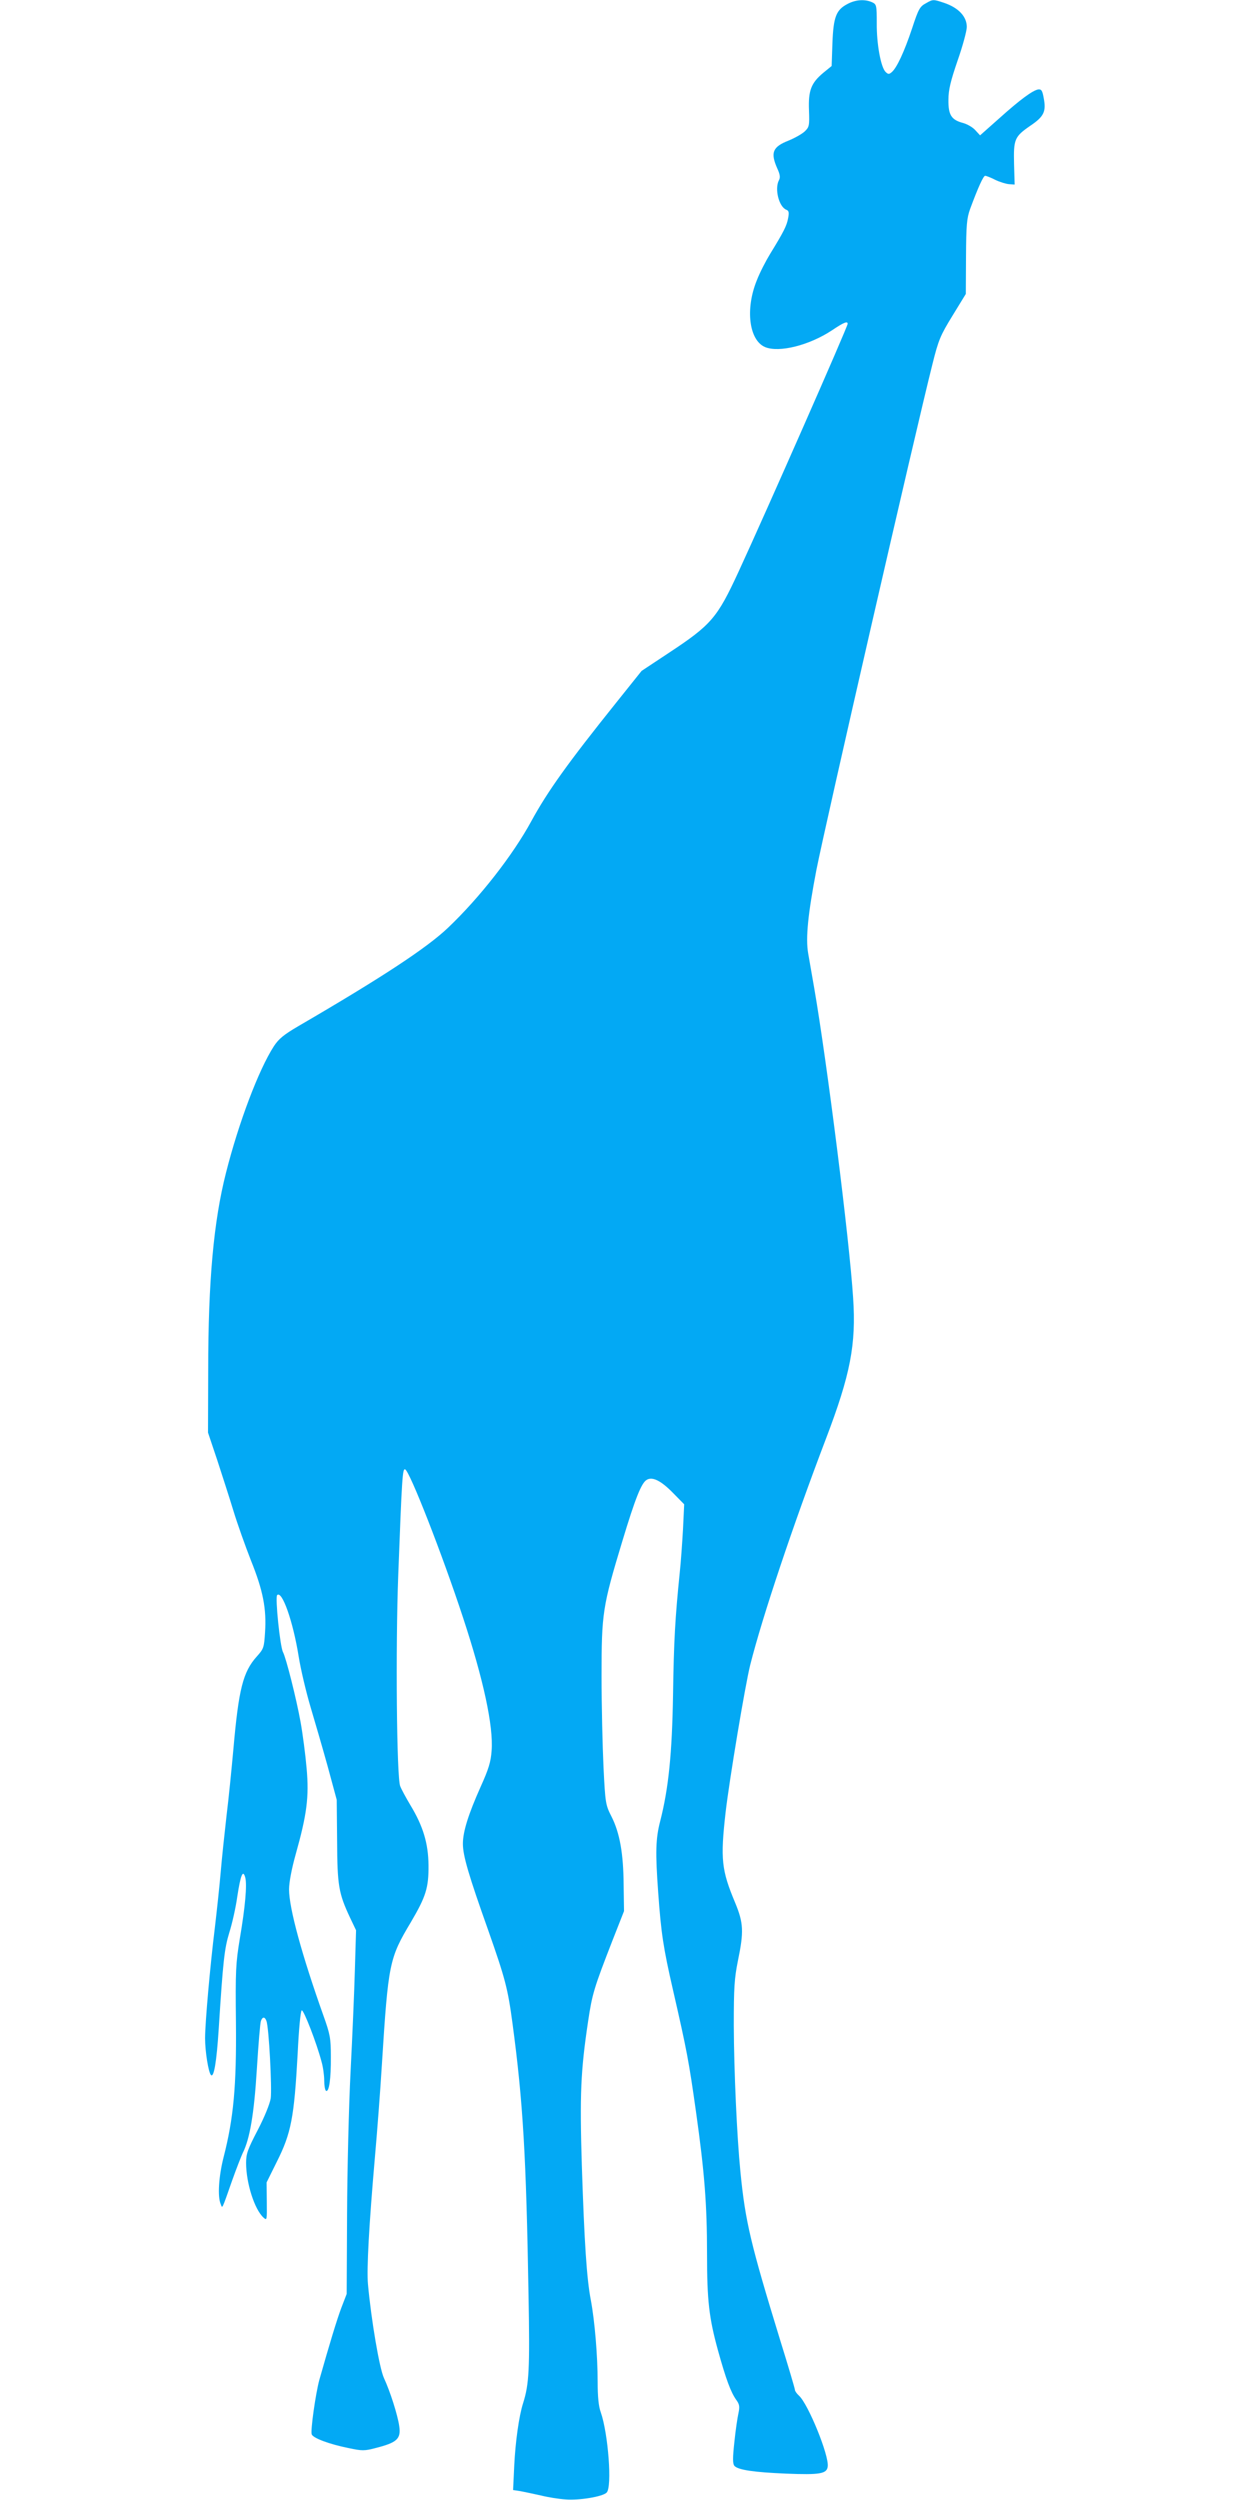
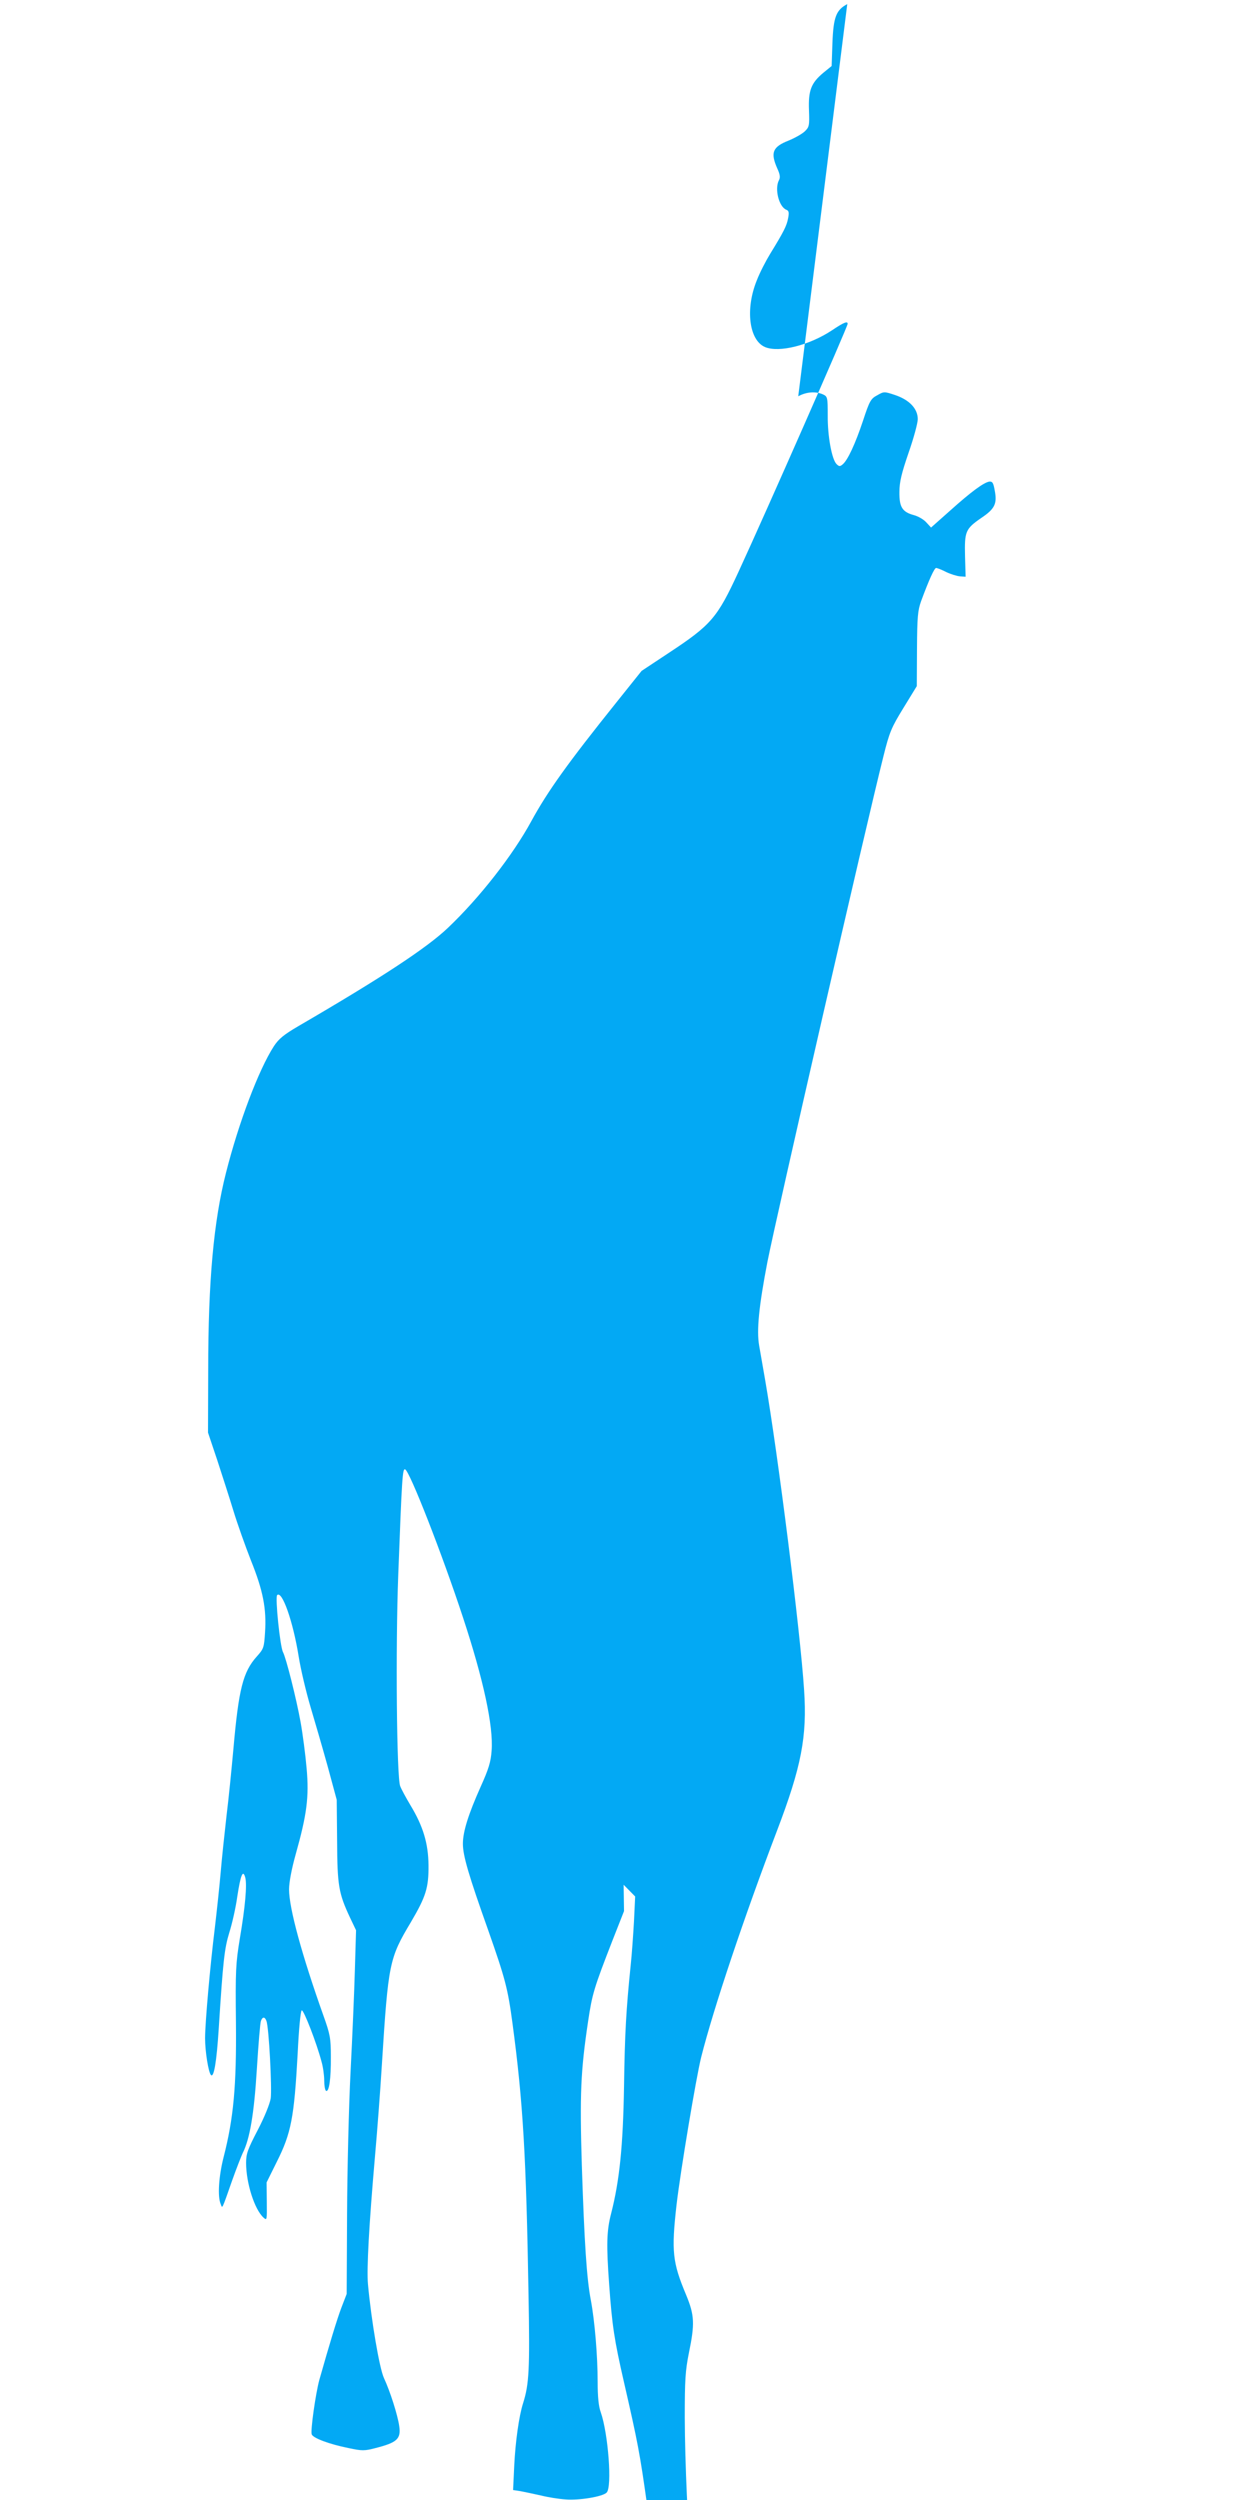
<svg xmlns="http://www.w3.org/2000/svg" version="1.0" width="640pt" height="1280pt" viewBox="0 0 640 1280" preserveAspectRatio="xMidYMid meet">
  <g transform="translate(0,1280) scale(0.1,-0.1)" fill="#03a9f4" stroke="none">
-     <path d="M4338 12779 c-57 -30 -71 -66 -76 -200 l-4 -117 -43 -35 c-62 -52 -77 -90 -73 -192 3 -79 1 -86 -22 -108 -14 -13 -51 -34 -83 -47 -81 -32 -93 -61 -58 -141 15 -32 17 -48 9 -62 -23 -44 0 -136 38 -151 13 -5 15 -14 9 -44 -7 -38 -22 -68 -92 -182 -22 -36 -53 -96 -68 -135 -60 -147 -40 -307 42 -342 72 -30 227 9 343 86 61 41 80 48 80 33 0 -15 -420 -969 -559 -1270 -109 -236 -139 -271 -357 -415 l-139 -92 -128 -160 c-250 -312 -353 -456 -437 -610 -94 -173 -264 -391 -426 -545 -108 -103 -339 -255 -765 -503 -77 -45 -102 -66 -127 -104 -78 -121 -180 -391 -245 -648 -63 -248 -91 -552 -91 -1010 l-1 -320 47 -140 c25 -77 63 -194 83 -260 20 -66 61 -181 90 -255 62 -154 80 -247 72 -368 -5 -78 -7 -84 -42 -123 -71 -79 -93 -167 -120 -474 -9 -99 -24 -252 -35 -340 -10 -88 -24 -218 -30 -290 -6 -71 -20 -200 -30 -285 -24 -194 -50 -486 -50 -566 0 -67 17 -174 30 -188 15 -16 29 66 40 238 22 347 29 409 54 491 14 44 33 127 41 185 17 111 29 141 41 96 9 -38 0 -146 -28 -311 -21 -128 -23 -165 -20 -432 3 -323 -12 -488 -63 -687 -25 -98 -32 -202 -15 -241 9 -23 4 -35 59 122 22 62 47 125 54 140 36 71 58 200 72 428 8 127 17 239 21 248 8 22 20 22 28 0 13 -32 29 -347 22 -397 -5 -29 -32 -96 -67 -163 -51 -98 -59 -120 -59 -167 0 -103 43 -238 89 -280 18 -16 18 -14 17 82 l-1 98 52 105 c74 147 89 227 107 553 6 127 15 221 21 223 10 3 76 -167 101 -262 8 -27 14 -71 14 -97 0 -26 4 -49 9 -53 16 -9 26 62 25 175 0 95 -4 115 -38 210 -110 309 -176 550 -176 646 0 36 13 105 34 180 57 203 69 293 56 439 -6 70 -20 177 -31 238 -21 117 -74 328 -90 358 -15 28 -41 281 -30 292 25 25 81 -133 110 -313 11 -69 39 -186 61 -260 22 -74 62 -211 88 -305 l46 -170 2 -210 c1 -230 8 -269 66 -393 l31 -65 -6 -201 c-3 -111 -13 -345 -22 -521 -9 -176 -17 -504 -18 -730 l-2 -410 -27 -70 c-23 -61 -60 -183 -113 -370 -19 -70 -46 -260 -39 -279 7 -19 89 -50 188 -70 70 -15 82 -15 139 0 110 28 131 47 121 113 -8 56 -46 176 -78 245 -23 49 -65 295 -82 481 -7 76 5 299 36 655 11 124 27 333 35 465 33 526 38 548 149 734 77 131 91 176 90 291 -1 112 -28 201 -93 308 -22 37 -46 81 -52 97 -18 43 -24 708 -10 1080 19 505 22 546 35 542 23 -7 191 -437 297 -760 104 -316 156 -555 146 -681 -4 -57 -15 -93 -56 -184 -63 -141 -91 -230 -91 -292 0 -61 29 -160 130 -444 86 -245 100 -296 124 -476 54 -403 70 -678 82 -1386 7 -388 3 -461 -28 -559 -21 -66 -39 -196 -45 -317 l-6 -127 39 -6 c21 -4 68 -14 104 -22 36 -9 92 -18 125 -20 69 -6 191 14 211 35 29 28 8 302 -30 411 -11 29 -16 80 -16 155 0 135 -15 313 -35 420 -21 109 -33 291 -46 689 -11 363 -6 483 32 737 21 141 30 171 125 415 l59 150 -2 135 c-1 160 -20 266 -62 349 -30 59 -32 67 -41 253 -5 106 -10 316 -10 466 0 323 5 356 106 690 67 222 98 299 125 315 29 18 73 -4 133 -65 l59 -60 -6 -127 c-4 -69 -11 -171 -17 -226 -23 -226 -30 -344 -34 -620 -5 -305 -23 -482 -66 -650 -23 -89 -25 -159 -10 -365 15 -209 26 -282 76 -500 71 -310 81 -363 118 -626 43 -306 56 -471 56 -724 0 -238 10 -327 56 -494 41 -148 66 -215 94 -254 16 -22 18 -34 11 -67 -5 -22 -15 -88 -21 -148 -9 -82 -9 -111 0 -122 18 -21 99 -33 265 -40 173 -7 209 -1 213 37 7 57 -100 319 -147 362 -12 11 -21 24 -21 30 0 6 -34 121 -76 256 -150 489 -178 605 -203 860 -18 181 -33 516 -34 750 0 193 3 240 21 330 31 150 29 194 -14 298 -70 167 -76 223 -49 462 20 172 100 650 126 755 63 250 219 715 388 1159 125 328 155 482 139 721 -19 299 -134 1209 -199 1585 -11 63 -25 143 -31 178 -14 79 -1 204 42 428 45 229 507 2244 594 2589 31 125 41 148 103 249 l68 111 1 190 c1 165 4 197 21 245 41 111 68 170 77 170 5 0 29 -9 52 -21 23 -11 55 -21 71 -22 l28 -2 -3 105 c-3 127 2 140 83 196 70 47 82 73 69 141 -7 40 -12 47 -29 45 -29 -6 -91 -51 -199 -148 l-98 -87 -24 26 c-13 15 -41 31 -62 37 -61 16 -77 41 -76 119 0 51 11 96 47 201 26 74 47 152 47 172 0 53 -42 98 -115 123 -57 19 -58 19 -93 -1 -32 -17 -39 -28 -72 -129 -40 -120 -79 -204 -105 -225 -13 -11 -18 -11 -31 2 -24 24 -46 143 -45 249 0 93 -1 97 -25 108 -37 16 -84 13 -126 -10z" />
+     <path d="M4338 12779 c-57 -30 -71 -66 -76 -200 l-4 -117 -43 -35 c-62 -52 -77 -90 -73 -192 3 -79 1 -86 -22 -108 -14 -13 -51 -34 -83 -47 -81 -32 -93 -61 -58 -141 15 -32 17 -48 9 -62 -23 -44 0 -136 38 -151 13 -5 15 -14 9 -44 -7 -38 -22 -68 -92 -182 -22 -36 -53 -96 -68 -135 -60 -147 -40 -307 42 -342 72 -30 227 9 343 86 61 41 80 48 80 33 0 -15 -420 -969 -559 -1270 -109 -236 -139 -271 -357 -415 l-139 -92 -128 -160 c-250 -312 -353 -456 -437 -610 -94 -173 -264 -391 -426 -545 -108 -103 -339 -255 -765 -503 -77 -45 -102 -66 -127 -104 -78 -121 -180 -391 -245 -648 -63 -248 -91 -552 -91 -1010 l-1 -320 47 -140 c25 -77 63 -194 83 -260 20 -66 61 -181 90 -255 62 -154 80 -247 72 -368 -5 -78 -7 -84 -42 -123 -71 -79 -93 -167 -120 -474 -9 -99 -24 -252 -35 -340 -10 -88 -24 -218 -30 -290 -6 -71 -20 -200 -30 -285 -24 -194 -50 -486 -50 -566 0 -67 17 -174 30 -188 15 -16 29 66 40 238 22 347 29 409 54 491 14 44 33 127 41 185 17 111 29 141 41 96 9 -38 0 -146 -28 -311 -21 -128 -23 -165 -20 -432 3 -323 -12 -488 -63 -687 -25 -98 -32 -202 -15 -241 9 -23 4 -35 59 122 22 62 47 125 54 140 36 71 58 200 72 428 8 127 17 239 21 248 8 22 20 22 28 0 13 -32 29 -347 22 -397 -5 -29 -32 -96 -67 -163 -51 -98 -59 -120 -59 -167 0 -103 43 -238 89 -280 18 -16 18 -14 17 82 l-1 98 52 105 c74 147 89 227 107 553 6 127 15 221 21 223 10 3 76 -167 101 -262 8 -27 14 -71 14 -97 0 -26 4 -49 9 -53 16 -9 26 62 25 175 0 95 -4 115 -38 210 -110 309 -176 550 -176 646 0 36 13 105 34 180 57 203 69 293 56 439 -6 70 -20 177 -31 238 -21 117 -74 328 -90 358 -15 28 -41 281 -30 292 25 25 81 -133 110 -313 11 -69 39 -186 61 -260 22 -74 62 -211 88 -305 l46 -170 2 -210 c1 -230 8 -269 66 -393 l31 -65 -6 -201 c-3 -111 -13 -345 -22 -521 -9 -176 -17 -504 -18 -730 l-2 -410 -27 -70 c-23 -61 -60 -183 -113 -370 -19 -70 -46 -260 -39 -279 7 -19 89 -50 188 -70 70 -15 82 -15 139 0 110 28 131 47 121 113 -8 56 -46 176 -78 245 -23 49 -65 295 -82 481 -7 76 5 299 36 655 11 124 27 333 35 465 33 526 38 548 149 734 77 131 91 176 90 291 -1 112 -28 201 -93 308 -22 37 -46 81 -52 97 -18 43 -24 708 -10 1080 19 505 22 546 35 542 23 -7 191 -437 297 -760 104 -316 156 -555 146 -681 -4 -57 -15 -93 -56 -184 -63 -141 -91 -230 -91 -292 0 -61 29 -160 130 -444 86 -245 100 -296 124 -476 54 -403 70 -678 82 -1386 7 -388 3 -461 -28 -559 -21 -66 -39 -196 -45 -317 l-6 -127 39 -6 c21 -4 68 -14 104 -22 36 -9 92 -18 125 -20 69 -6 191 14 211 35 29 28 8 302 -30 411 -11 29 -16 80 -16 155 0 135 -15 313 -35 420 -21 109 -33 291 -46 689 -11 363 -6 483 32 737 21 141 30 171 125 415 l59 150 -2 135 l59 -60 -6 -127 c-4 -69 -11 -171 -17 -226 -23 -226 -30 -344 -34 -620 -5 -305 -23 -482 -66 -650 -23 -89 -25 -159 -10 -365 15 -209 26 -282 76 -500 71 -310 81 -363 118 -626 43 -306 56 -471 56 -724 0 -238 10 -327 56 -494 41 -148 66 -215 94 -254 16 -22 18 -34 11 -67 -5 -22 -15 -88 -21 -148 -9 -82 -9 -111 0 -122 18 -21 99 -33 265 -40 173 -7 209 -1 213 37 7 57 -100 319 -147 362 -12 11 -21 24 -21 30 0 6 -34 121 -76 256 -150 489 -178 605 -203 860 -18 181 -33 516 -34 750 0 193 3 240 21 330 31 150 29 194 -14 298 -70 167 -76 223 -49 462 20 172 100 650 126 755 63 250 219 715 388 1159 125 328 155 482 139 721 -19 299 -134 1209 -199 1585 -11 63 -25 143 -31 178 -14 79 -1 204 42 428 45 229 507 2244 594 2589 31 125 41 148 103 249 l68 111 1 190 c1 165 4 197 21 245 41 111 68 170 77 170 5 0 29 -9 52 -21 23 -11 55 -21 71 -22 l28 -2 -3 105 c-3 127 2 140 83 196 70 47 82 73 69 141 -7 40 -12 47 -29 45 -29 -6 -91 -51 -199 -148 l-98 -87 -24 26 c-13 15 -41 31 -62 37 -61 16 -77 41 -76 119 0 51 11 96 47 201 26 74 47 152 47 172 0 53 -42 98 -115 123 -57 19 -58 19 -93 -1 -32 -17 -39 -28 -72 -129 -40 -120 -79 -204 -105 -225 -13 -11 -18 -11 -31 2 -24 24 -46 143 -45 249 0 93 -1 97 -25 108 -37 16 -84 13 -126 -10z" />
  </g>
</svg>